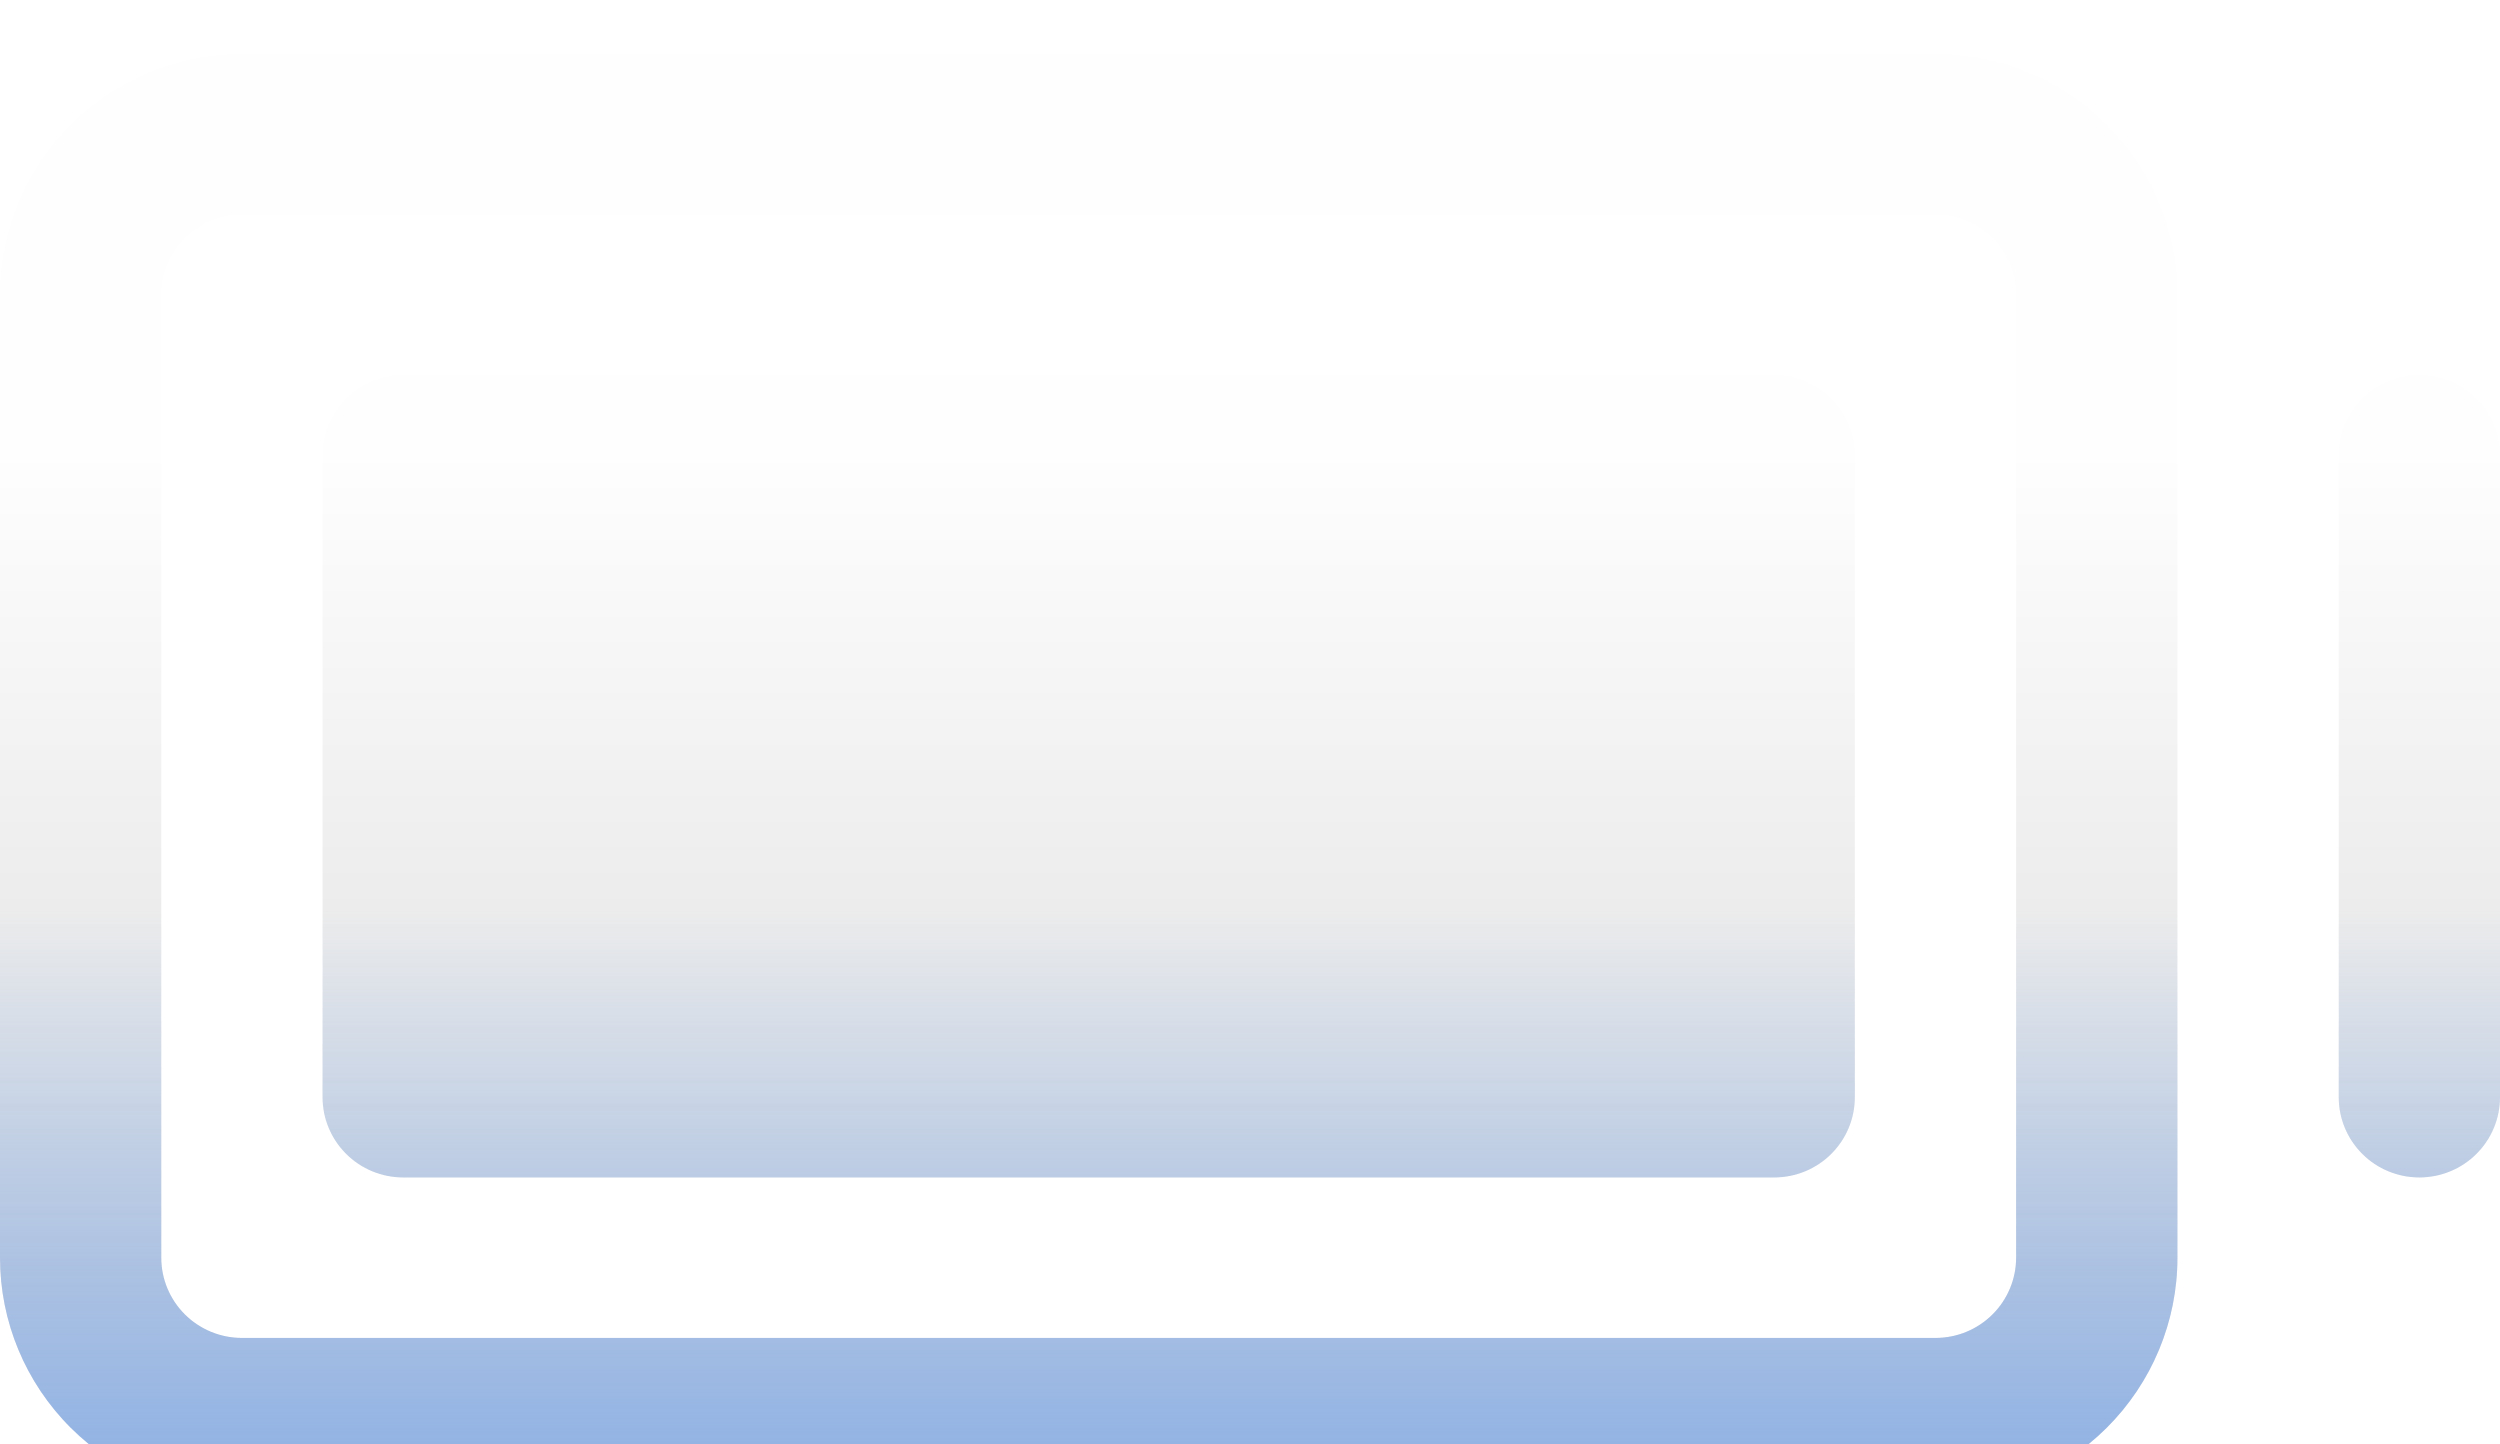
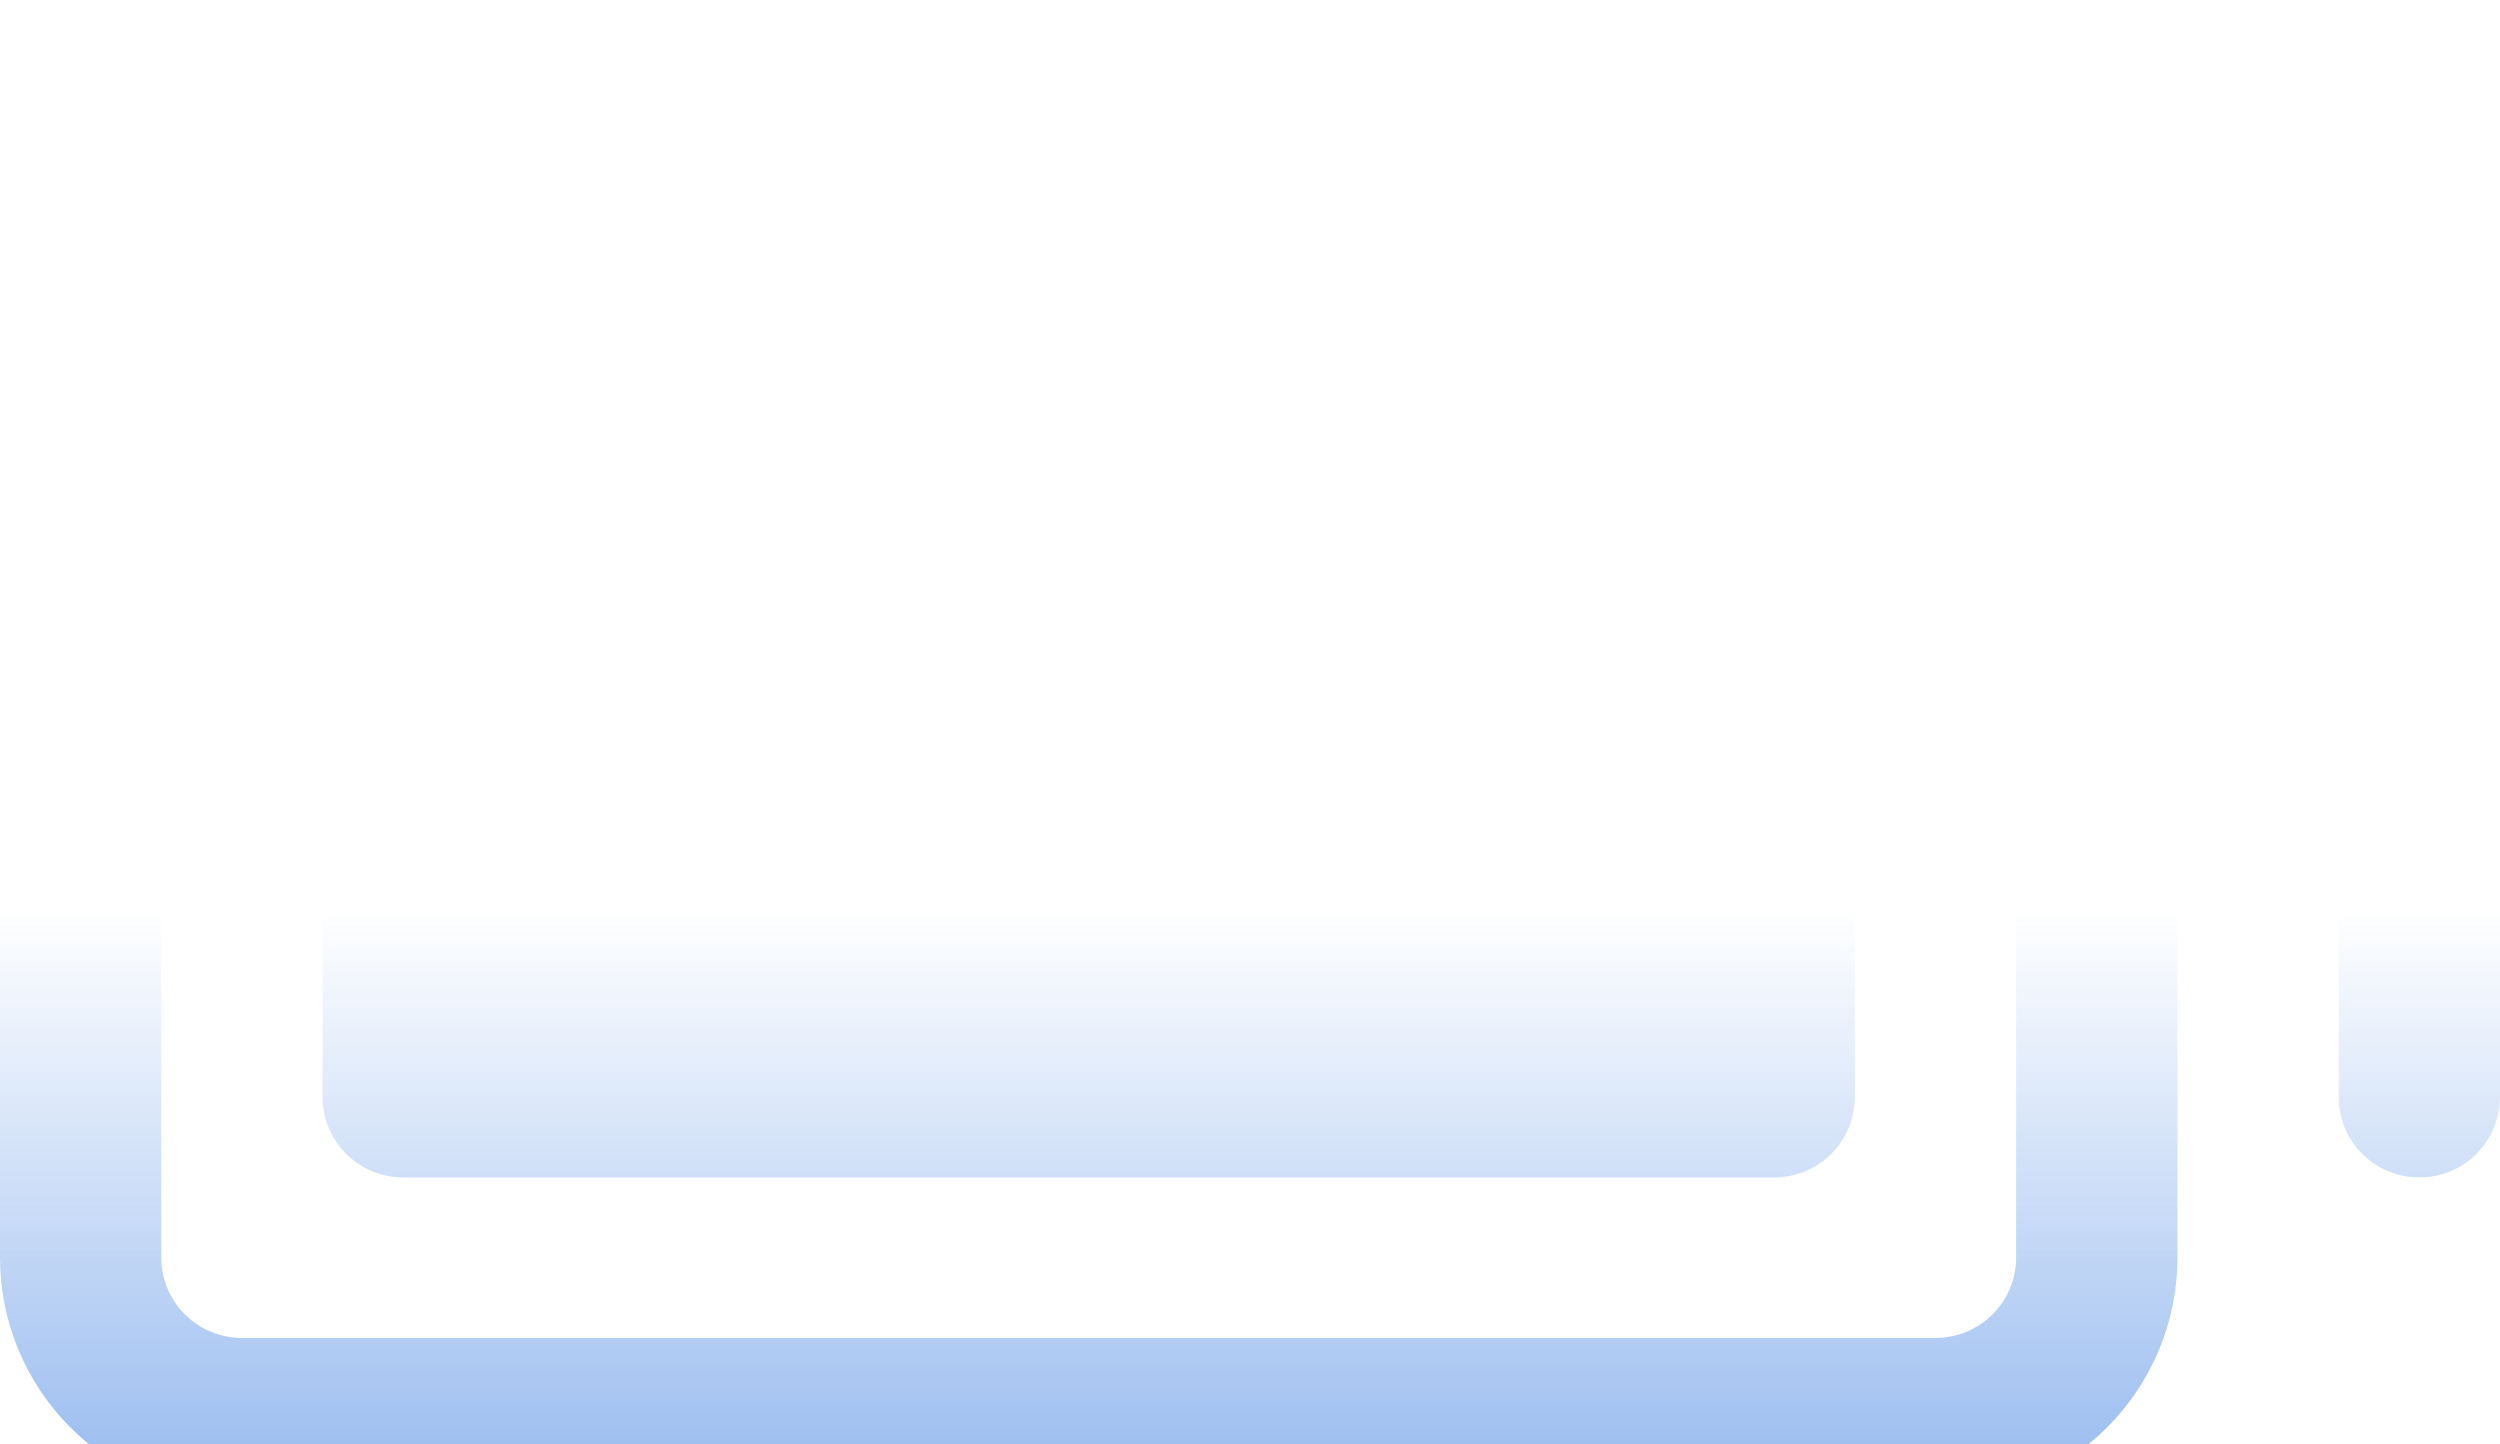
<svg xmlns="http://www.w3.org/2000/svg" width="45" height="26" viewBox="0 0 45 26" fill="none">
  <g filter="url(#filter0_iiii_16_79)">
-     <path d="M34.839 0H4.355C3.2 0 2.092 0.457 1.276 1.269C0.459 2.082 0 3.184 0 4.333V21.667C0 22.816 0.459 23.918 1.276 24.731C2.092 25.544 3.2 26 4.355 26H34.839C35.994 26 37.101 25.544 37.918 24.731C38.735 23.918 39.194 22.816 39.194 21.667V4.333C39.194 3.184 38.735 2.082 37.918 1.269C37.101 0.457 35.994 0 34.839 0ZM36.29 21.667C36.29 22.05 36.137 22.417 35.865 22.688C35.593 22.959 35.224 23.111 34.839 23.111H4.355C3.97 23.111 3.601 22.959 3.328 22.688C3.056 22.417 2.903 22.05 2.903 21.667V4.333C2.903 3.95 3.056 3.583 3.328 3.312C3.601 3.041 3.97 2.889 4.355 2.889H34.839C35.224 2.889 35.593 3.041 35.865 3.312C36.137 3.583 36.29 3.95 36.29 4.333V21.667ZM33.387 7.222V18.778C33.387 19.161 33.234 19.528 32.962 19.799C32.69 20.07 32.321 20.222 31.936 20.222H7.258C6.873 20.222 6.504 20.07 6.232 19.799C5.959 19.528 5.806 19.161 5.806 18.778V7.222C5.806 6.839 5.959 6.472 6.232 6.201C6.504 5.93 6.873 5.778 7.258 5.778H31.936C32.321 5.778 32.69 5.93 32.962 6.201C33.234 6.472 33.387 6.839 33.387 7.222ZM45 7.222V18.778C45 19.161 44.847 19.528 44.575 19.799C44.303 20.07 43.933 20.222 43.548 20.222C43.163 20.222 42.794 20.07 42.522 19.799C42.25 19.528 42.097 19.161 42.097 18.778V7.222C42.097 6.839 42.25 6.472 42.522 6.201C42.794 5.93 43.163 5.778 43.548 5.778C43.933 5.778 44.303 5.93 44.575 6.201C44.847 6.472 45 6.839 45 7.222Z" fill="url(#paint0_linear_16_79)" />
    <path d="M34.839 0H4.355C3.2 0 2.092 0.457 1.276 1.269C0.459 2.082 0 3.184 0 4.333V21.667C0 22.816 0.459 23.918 1.276 24.731C2.092 25.544 3.2 26 4.355 26H34.839C35.994 26 37.101 25.544 37.918 24.731C38.735 23.918 39.194 22.816 39.194 21.667V4.333C39.194 3.184 38.735 2.082 37.918 1.269C37.101 0.457 35.994 0 34.839 0ZM36.29 21.667C36.29 22.05 36.137 22.417 35.865 22.688C35.593 22.959 35.224 23.111 34.839 23.111H4.355C3.97 23.111 3.601 22.959 3.328 22.688C3.056 22.417 2.903 22.05 2.903 21.667V4.333C2.903 3.95 3.056 3.583 3.328 3.312C3.601 3.041 3.97 2.889 4.355 2.889H34.839C35.224 2.889 35.593 3.041 35.865 3.312C36.137 3.583 36.29 3.95 36.29 4.333V21.667ZM33.387 7.222V18.778C33.387 19.161 33.234 19.528 32.962 19.799C32.69 20.07 32.321 20.222 31.936 20.222H7.258C6.873 20.222 6.504 20.07 6.232 19.799C5.959 19.528 5.806 19.161 5.806 18.778V7.222C5.806 6.839 5.959 6.472 6.232 6.201C6.504 5.93 6.873 5.778 7.258 5.778H31.936C32.321 5.778 32.69 5.93 32.962 6.201C33.234 6.472 33.387 6.839 33.387 7.222ZM45 7.222V18.778C45 19.161 44.847 19.528 44.575 19.799C44.303 20.07 43.933 20.222 43.548 20.222C43.163 20.222 42.794 20.07 42.522 19.799C42.25 19.528 42.097 19.161 42.097 18.778V7.222C42.097 6.839 42.25 6.472 42.522 6.201C42.794 5.93 43.163 5.778 43.548 5.778C43.933 5.778 44.303 5.93 44.575 6.201C44.847 6.472 45 6.839 45 7.222Z" fill="url(#paint1_linear_16_79)" />
  </g>
  <defs>
    <filter id="filter0_iiii_16_79" x="0" y="-5.558" width="45" height="35.17" filterUnits="userSpaceOnUse" color-interpolation-filters="sRGB">
      <feFlood flood-opacity="0" result="BackgroundImageFix" />
      <feBlend mode="normal" in="SourceGraphic" in2="BackgroundImageFix" result="shape" />
      <feColorMatrix in="SourceAlpha" type="matrix" values="0 0 0 0 0 0 0 0 0 0 0 0 0 0 0 0 0 0 127 0" result="hardAlpha" />
      <feOffset dy="-6.114" />
      <feGaussianBlur stdDeviation="2.779" />
      <feComposite in2="hardAlpha" operator="arithmetic" k2="-1" k3="1" />
      <feColorMatrix type="matrix" values="0 0 0 0 0.41 0 0 0 0 0.493 0 0 0 0 0.787 0 0 0 1 0" />
      <feBlend mode="normal" in2="shape" result="effect1_innerShadow_16_79" />
      <feColorMatrix in="SourceAlpha" type="matrix" values="0 0 0 0 0 0 0 0 0 0 0 0 0 0 0 0 0 0 127 0" result="hardAlpha" />
      <feMorphology radius="1.528" operator="erode" in="SourceAlpha" result="effect2_innerShadow_16_79" />
      <feOffset />
      <feGaussianBlur stdDeviation="1.25" />
      <feComposite in2="hardAlpha" operator="arithmetic" k2="-1" k3="1" />
      <feColorMatrix type="matrix" values="0 0 0 0 1 0 0 0 0 1 0 0 0 0 1 0 0 0 0.53 0" />
      <feBlend mode="normal" in2="effect1_innerShadow_16_79" result="effect2_innerShadow_16_79" />
      <feColorMatrix in="SourceAlpha" type="matrix" values="0 0 0 0 0 0 0 0 0 0 0 0 0 0 0 0 0 0 127 0" result="hardAlpha" />
      <feOffset dy="-1.667" />
      <feGaussianBlur stdDeviation="5.558" />
      <feComposite in2="hardAlpha" operator="arithmetic" k2="-1" k3="1" />
      <feColorMatrix type="matrix" values="0 0 0 0 0 0 0 0 0 0 0 0 0 0 0 0 0 0 0.04 0" />
      <feBlend mode="normal" in2="effect2_innerShadow_16_79" result="effect3_innerShadow_16_79" />
      <feColorMatrix in="SourceAlpha" type="matrix" values="0 0 0 0 0 0 0 0 0 0 0 0 0 0 0 0 0 0 127 0" result="hardAlpha" />
      <feMorphology radius="5.28" operator="dilate" in="SourceAlpha" result="effect4_innerShadow_16_79" />
      <feOffset dy="8.753" />
      <feGaussianBlur stdDeviation="4.446" />
      <feComposite in2="hardAlpha" operator="arithmetic" k2="-1" k3="1" />
      <feColorMatrix type="matrix" values="0 0 0 0 0 0 0 0 0 0 0 0 0 0 0 0 0 0 0.08 0" />
      <feBlend mode="normal" in2="effect3_innerShadow_16_79" result="effect4_innerShadow_16_79" />
    </filter>
    <linearGradient id="paint0_linear_16_79" x1="22.5" y1="0" x2="22.5" y2="26" gradientUnits="userSpaceOnUse">
      <stop offset="0.274" stop-color="#FEFEFE" />
      <stop offset="0.86" stop-color="#DDDDDD" />
    </linearGradient>
    <linearGradient id="paint1_linear_16_79" x1="22.5" y1="0" x2="22.5" y2="26" gradientUnits="userSpaceOnUse">
      <stop offset="0.592" stop-color="#6B9DE8" stop-opacity="0" />
      <stop offset="1" stop-color="#6B9DE8" stop-opacity="0.71" />
    </linearGradient>
  </defs>
</svg>